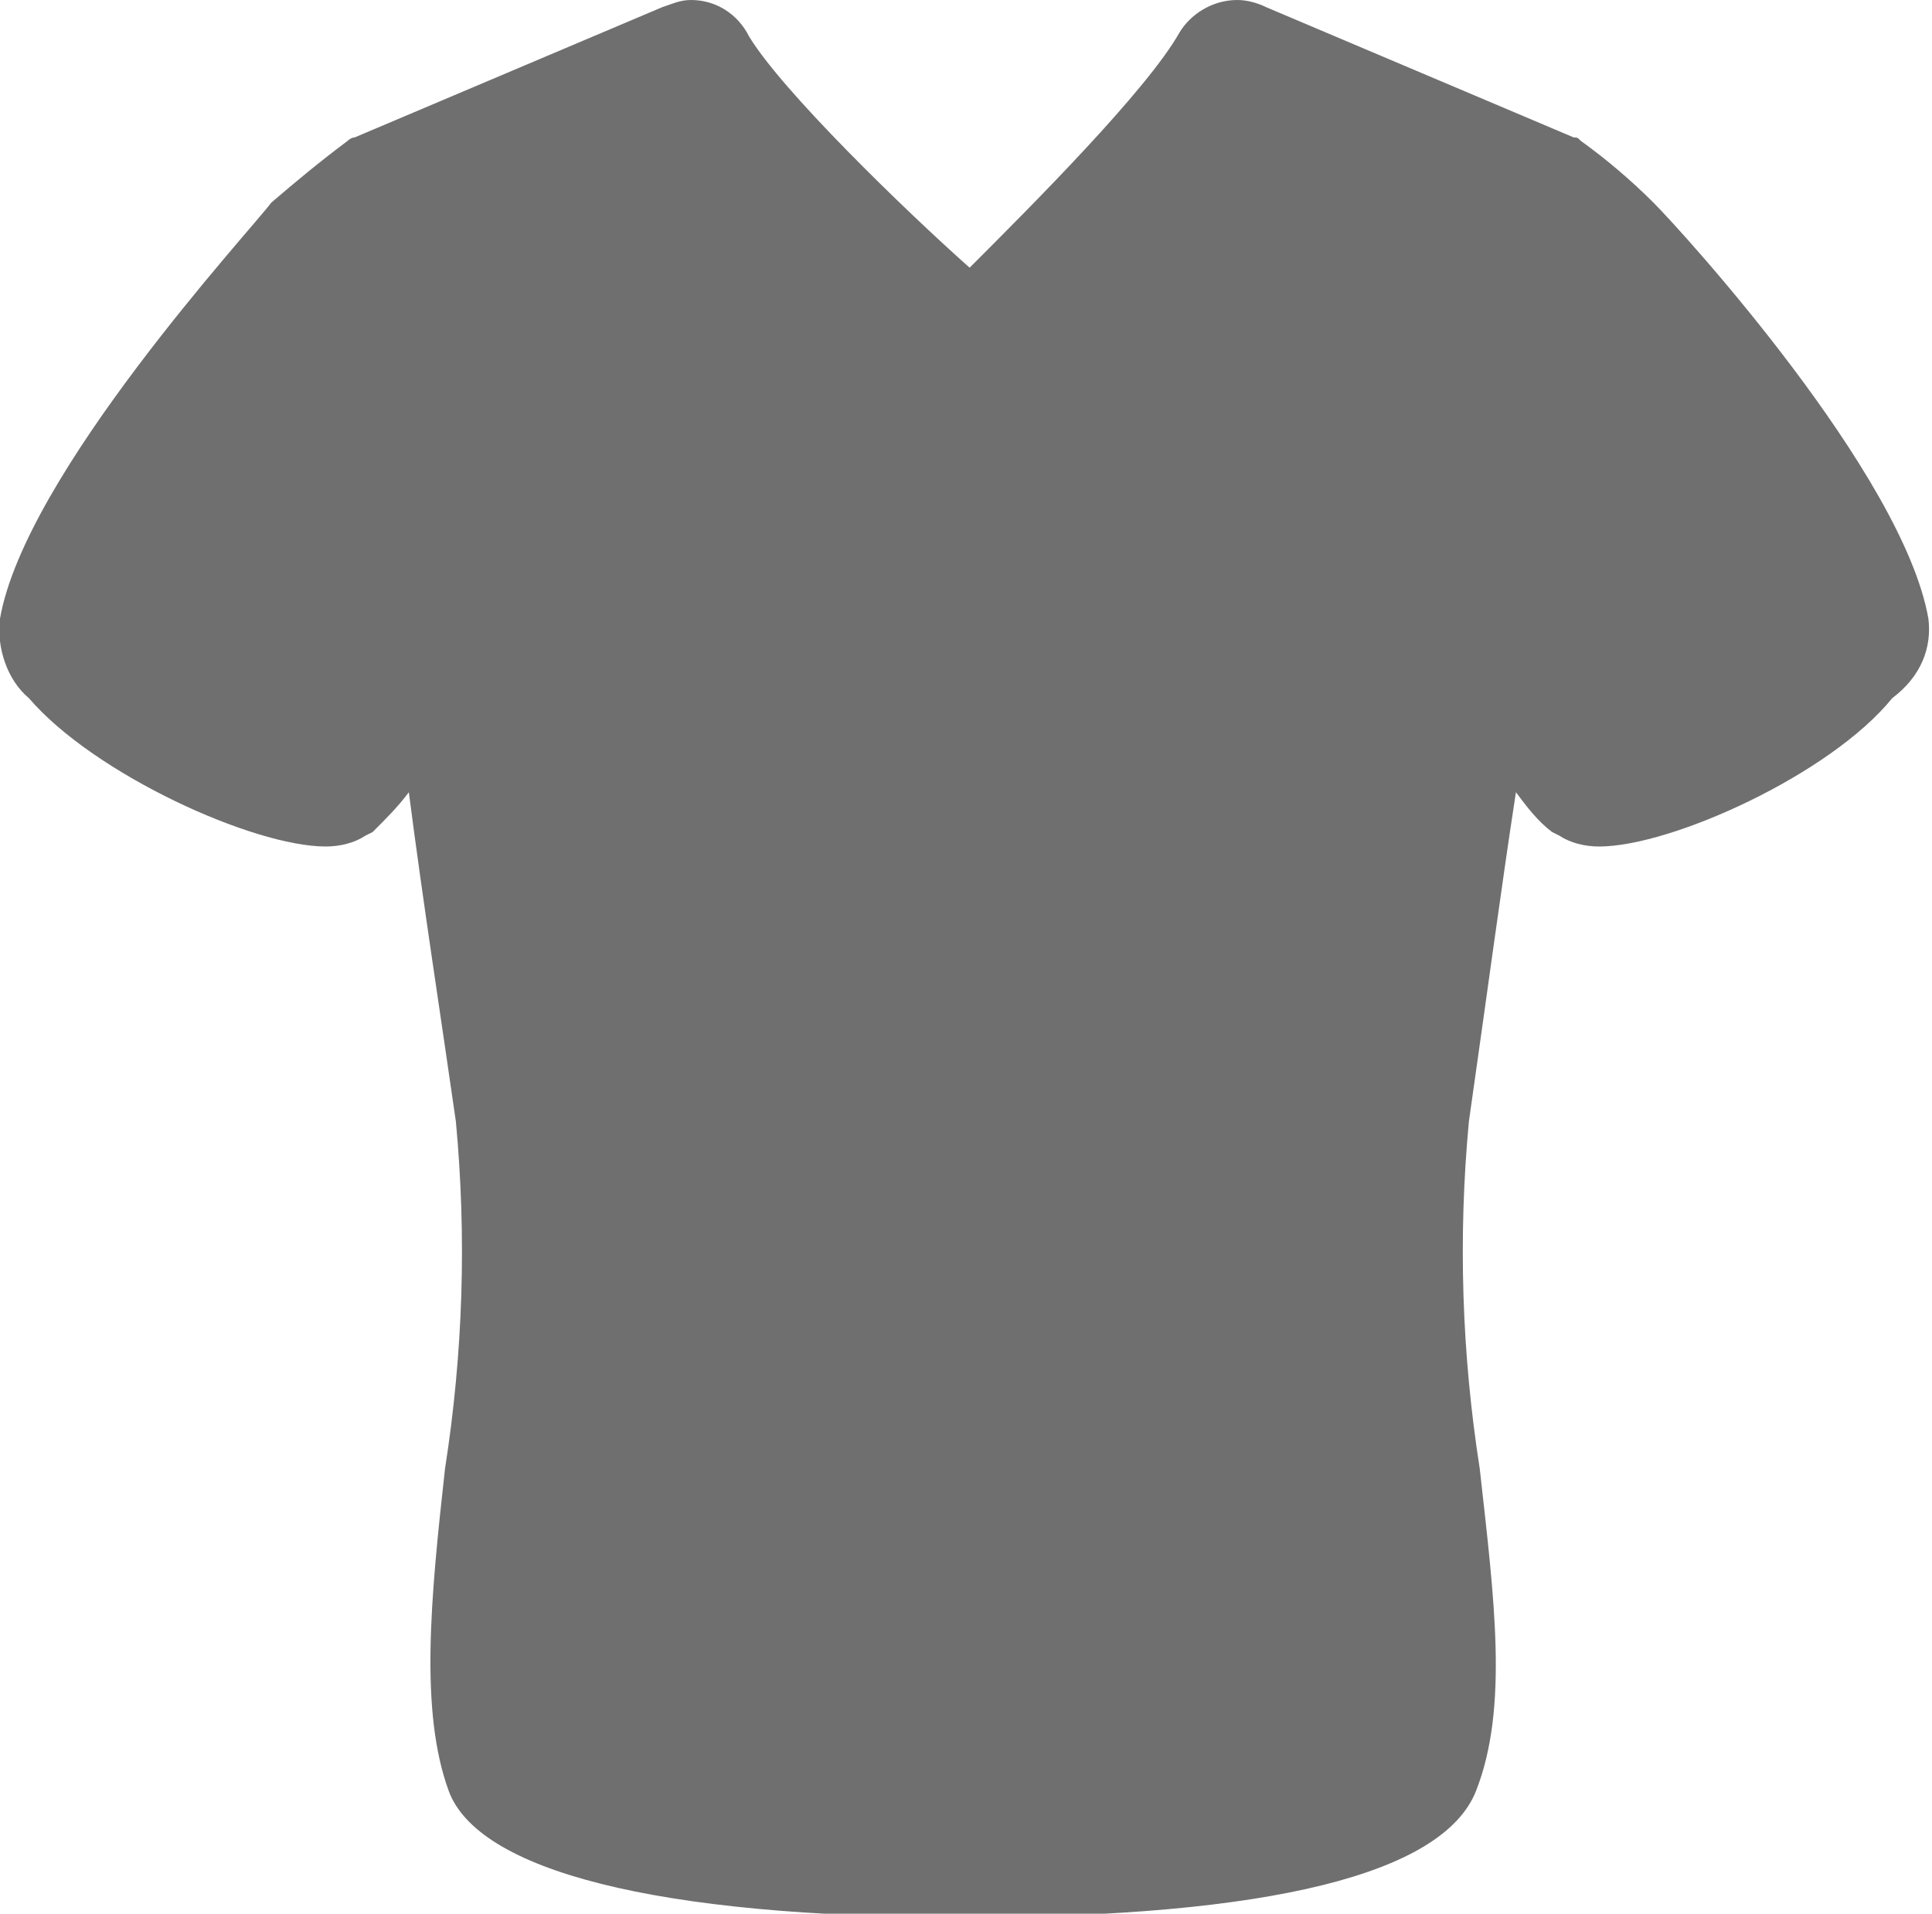
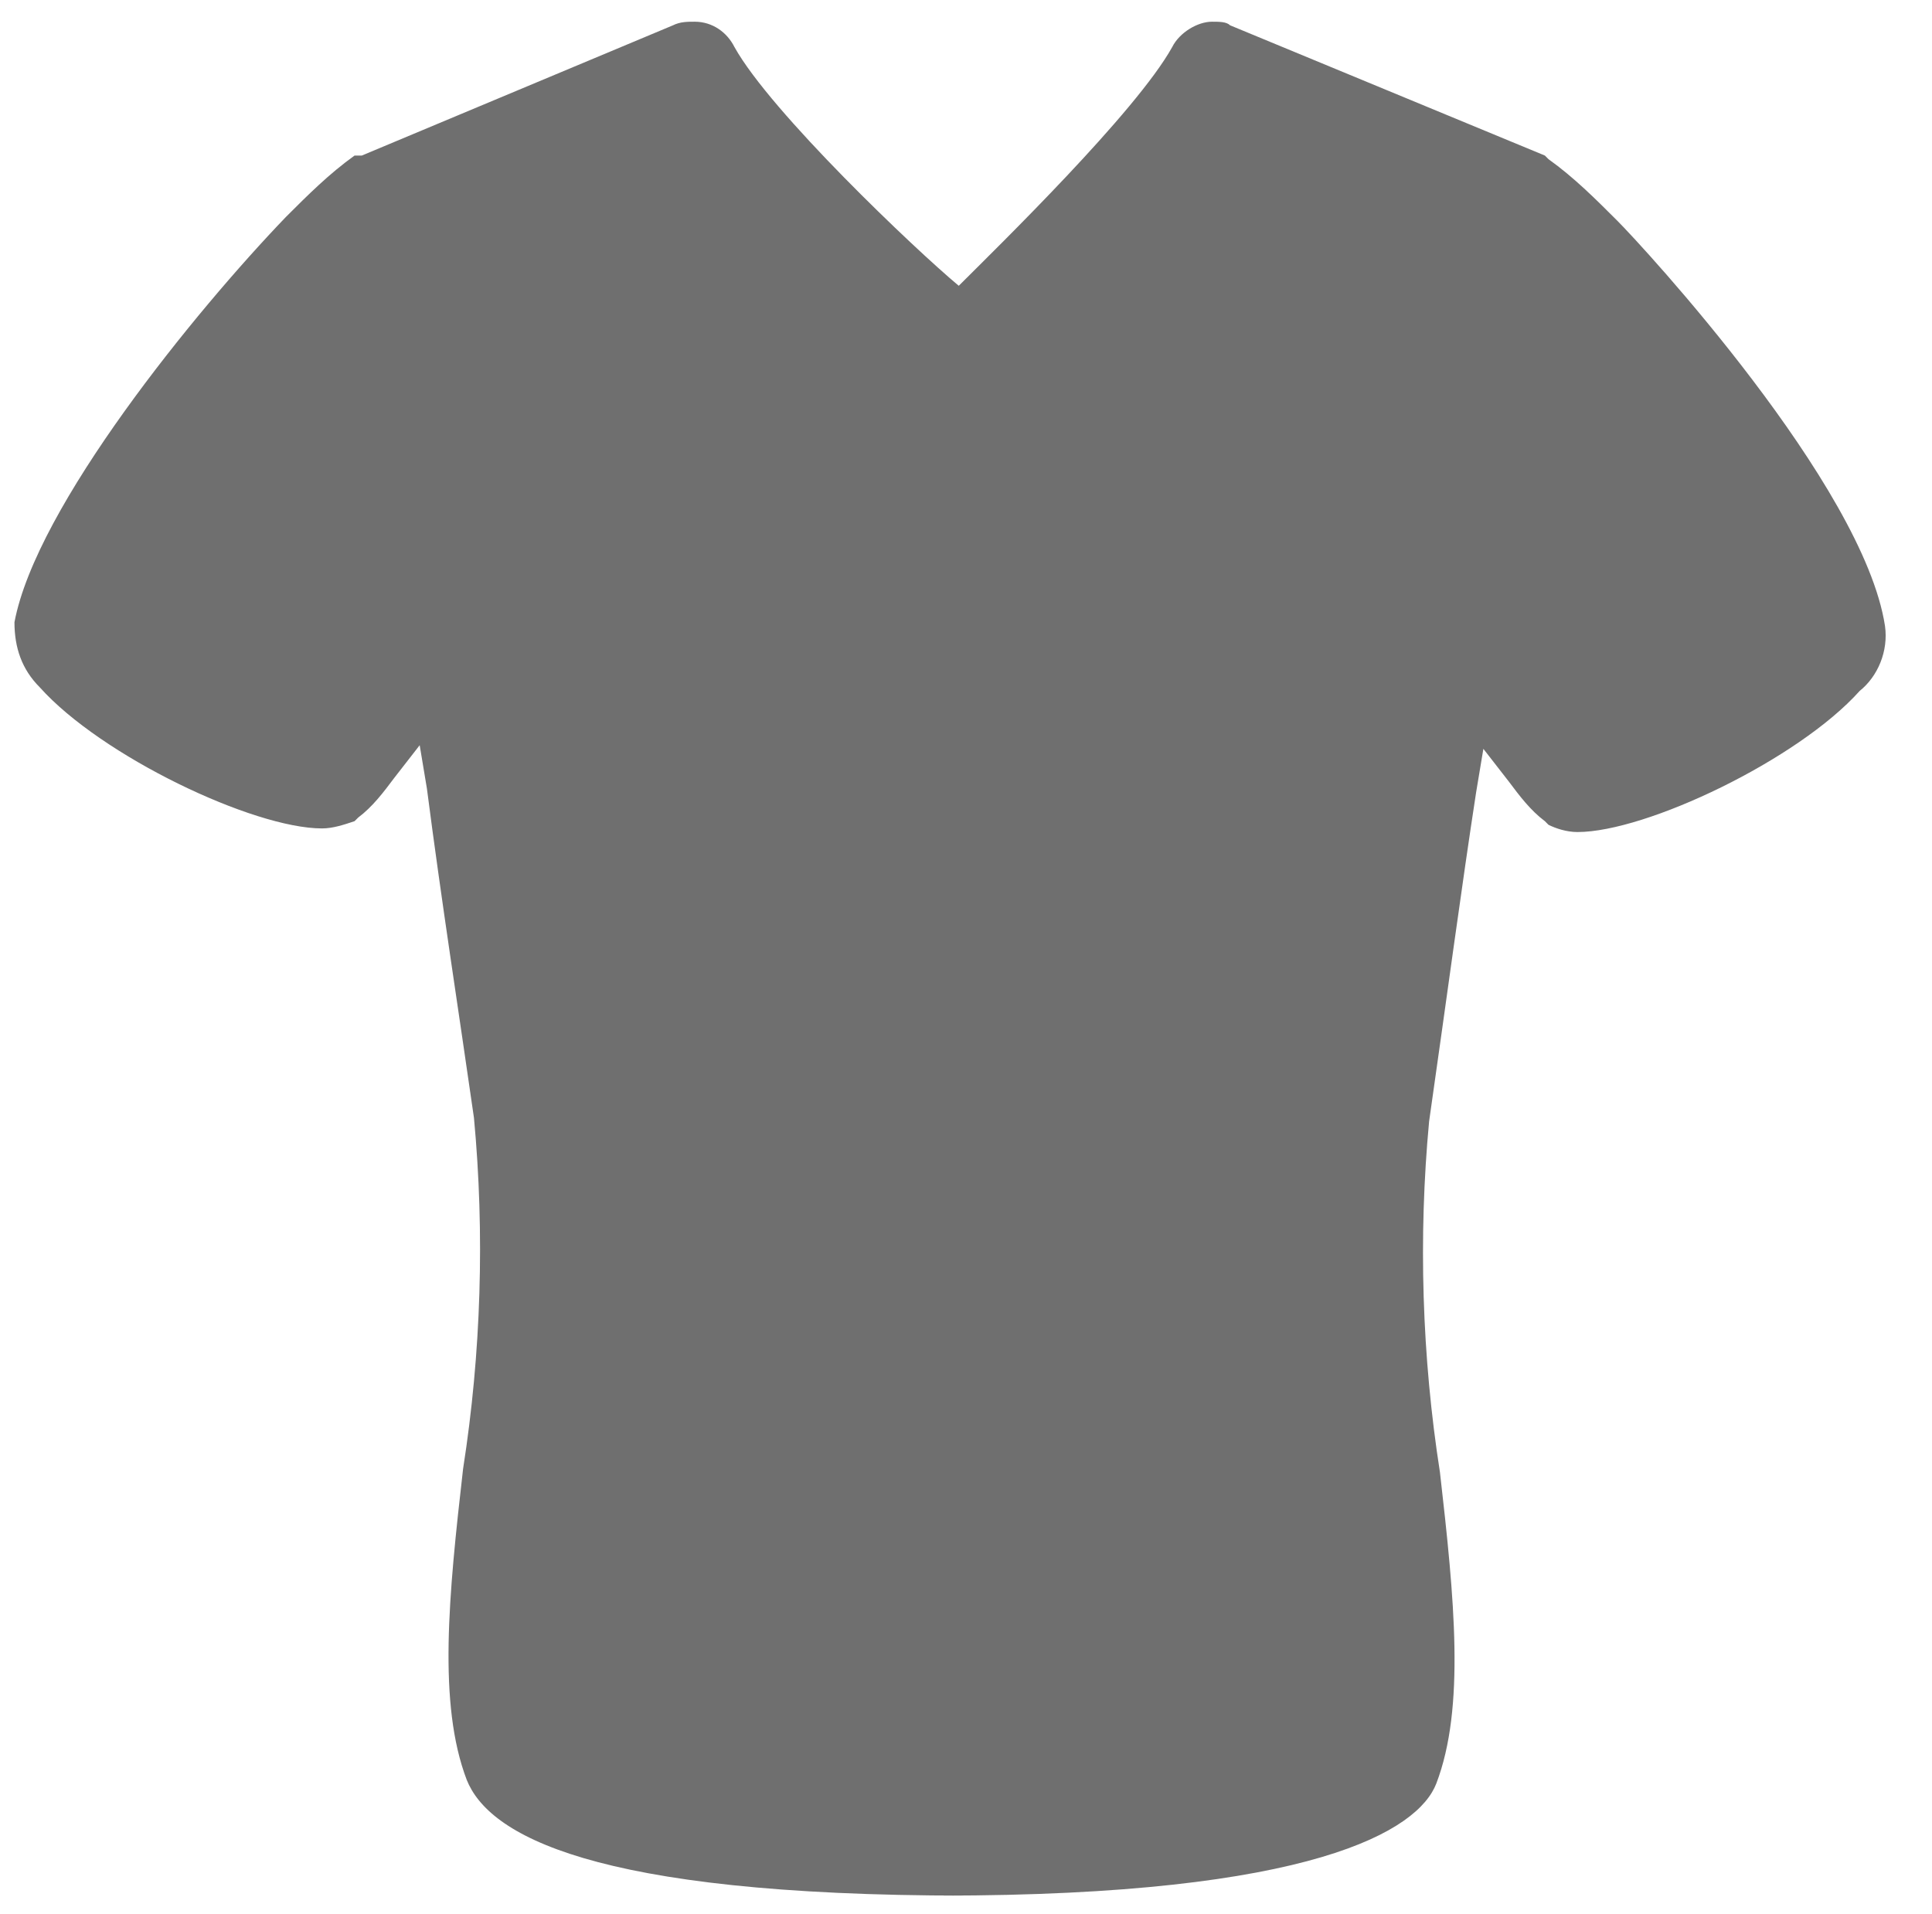
<svg xmlns="http://www.w3.org/2000/svg" viewBox="0 0 53.4 52.9">
-   <path fill="#6f6f6f" class="svg-fill" d="M26.7 52.4c-10.4 0-13.2-1.7-13.8-3.2-.8-2.1-.5-5.1-.1-8.6.5-3.2.6-6.5.3-9.7-.4-2.8-.9-6-1.3-9.1l-.2-1.2-.7.9c-.3.4-.6.8-1 1.1l-.1.1c-.3.1-.6.2-.9.2-1.9 0-6.1-2-7.8-3.9-.5-.5-.7-1.1-.7-1.8C1 14 5.4 8.6 7.9 6c.6-.6 1.2-1.2 1.9-1.7h.2L18.6.7c.2-.1.4-.1.6-.1.5 0 .9.3 1.1.7 1 1.8 5 5.6 6.2 6.6l.4.3.3-.3c1.1-1.1 4.9-4.8 5.9-6.6.2-.4.7-.7 1.1-.7.2 0 .4 0 .5.1l8.7 3.6.1.1c.7.5 1.3 1.1 1.9 1.7.7.7 6.8 7.3 7.4 11.2.1.7-.2 1.4-.7 1.8-1.7 1.9-5.9 3.9-7.8 3.9-.3 0-.6-.1-.8-.2l-.1-.1c-.4-.3-.7-.7-1-1.1l-.7-.9-.2 1.2c-.4 2.6-.8 5.6-1.3 9.1-.3 3.2-.2 6.5.3 9.7.4 3.5.7 6.5-.1 8.6-.5 1.3-3.4 3.1-13.7 3.1z" />
-   <path fill="#6f6f6f" class="svg-outline" d="M53.3 17.1c-.7-4-6.8-10.7-7.6-11.5-.6-.6-1.3-1.2-2-1.7-.1-.1-.1-.1-.2-.1L35 .2c-.2-.1-.5-.2-.8-.2-.7 0-1.3.4-1.6.9-.9 1.6-4.1 4.8-5.8 6.5C25 5.8 21.6 2.5 20.7 1c-.3-.6-.9-1-1.6-1-.3 0-.5.1-.8.2L9.8 3.8c-.1 0-.2.1-.2.1-.8.6-1.4 1.1-2.1 1.7-.6.8-6.8 7.5-7.5 11.5-.1.8.2 1.7.8 2.2C2.6 21.4 7 23.4 9 23.4c.4 0 .8-.1 1.1-.3l.2-.1c.4-.4.7-.7 1-1.1.4 3.1.9 6.3 1.3 9.1.3 3.2.2 6.4-.3 9.6-.4 3.6-.7 6.7.1 8.9S18.1 53 26.6 53s13.3-1.2 14.2-3.5.5-5.3.1-8.9c-.5-3.2-.6-6.4-.3-9.6.5-3.5.9-6.5 1.3-9.1.3.4.6.8 1 1.1l.2.1c.3.2.7.3 1.1.3 2 0 6.4-2 8.1-4.1.8-.6 1.1-1.4 1-2.2zm-34.5-16c.1-.1.2-.1.3-.1.3 0 .6.2.7.4 1.3 2.4 7 7.4 7 7.4s5.4-5 6.7-7.4c.2-.2.4-.4.7-.4.1 0 .2 0 .3.1l.7.3c-.9 1.2-5 6.6-8.4 8.8-4-2.6-7.9-7.8-8.6-8.9l.6-.2zm25.6 21.3c-.2 0-.4 0-.6-.1-.9-1-1.7-2-2.3-3.2-.5 3.6-1.1 7.7-1.7 11.7-1 6.5 1.7 14.4.2 18.2-1.1 2.7-10.5 2.9-13.3 2.9s-12.3-.2-13.3-2.9c-1.5-3.8 1.1-11.6.2-18.2-.6-4-1.2-8.1-1.7-11.7-.6 1.2-1.4 2.2-2.3 3.2-.2.1-.4.1-.6.1-2.2 0-8.3-3.1-8-5.1.6-3.9 7.3-11 7.3-11 .6-.6 1.2-1.1 1.8-1.6l7.1-3c.3.4 4.7 6.6 9.3 9.5.1.1.2.1.3.1.1 0 .3-.1.4-.2h.1c3.8-2.5 8.5-8.8 8.9-9.3l7 3c.6.5 1.3 1 1.8 1.6 0 0 6.7 7.1 7.3 10.9.4 2-5.7 5.1-7.9 5.1z" />
+   <path fill="#6f6f6f" class="svg-fill" d="M26.7 52.4c-10.4 0-13.2-1.7-13.8-3.2-.8-2.1-.5-5.1-.1-8.6.5-3.2.6-6.5.3-9.7-.4-2.8-.9-6-1.3-9.1l-.2-1.2-.7.9c-.3.4-.6.8-1 1.1l-.1.1c-.3.1-.6.2-.9.2-1.9 0-6.1-2-7.8-3.9-.5-.5-.7-1.1-.7-1.8C1 14 5.4 8.6 7.9 6c.6-.6 1.2-1.2 1.9-1.7h.2L18.6.7c.2-.1.4-.1.6-.1.5 0 .9.3 1.1.7 1 1.8 5 5.6 6.2 6.6c1.1-1.1 4.9-4.8 5.9-6.6.2-.4.7-.7 1.1-.7.2 0 .4 0 .5.1l8.7 3.6.1.1c.7.5 1.3 1.1 1.9 1.7.7.7 6.8 7.3 7.4 11.2.1.7-.2 1.4-.7 1.8-1.7 1.9-5.9 3.9-7.8 3.9-.3 0-.6-.1-.8-.2l-.1-.1c-.4-.3-.7-.7-1-1.1l-.7-.9-.2 1.2c-.4 2.6-.8 5.6-1.3 9.1-.3 3.2-.2 6.5.3 9.7.4 3.5.7 6.5-.1 8.6-.5 1.3-3.4 3.1-13.7 3.1z" />
</svg>